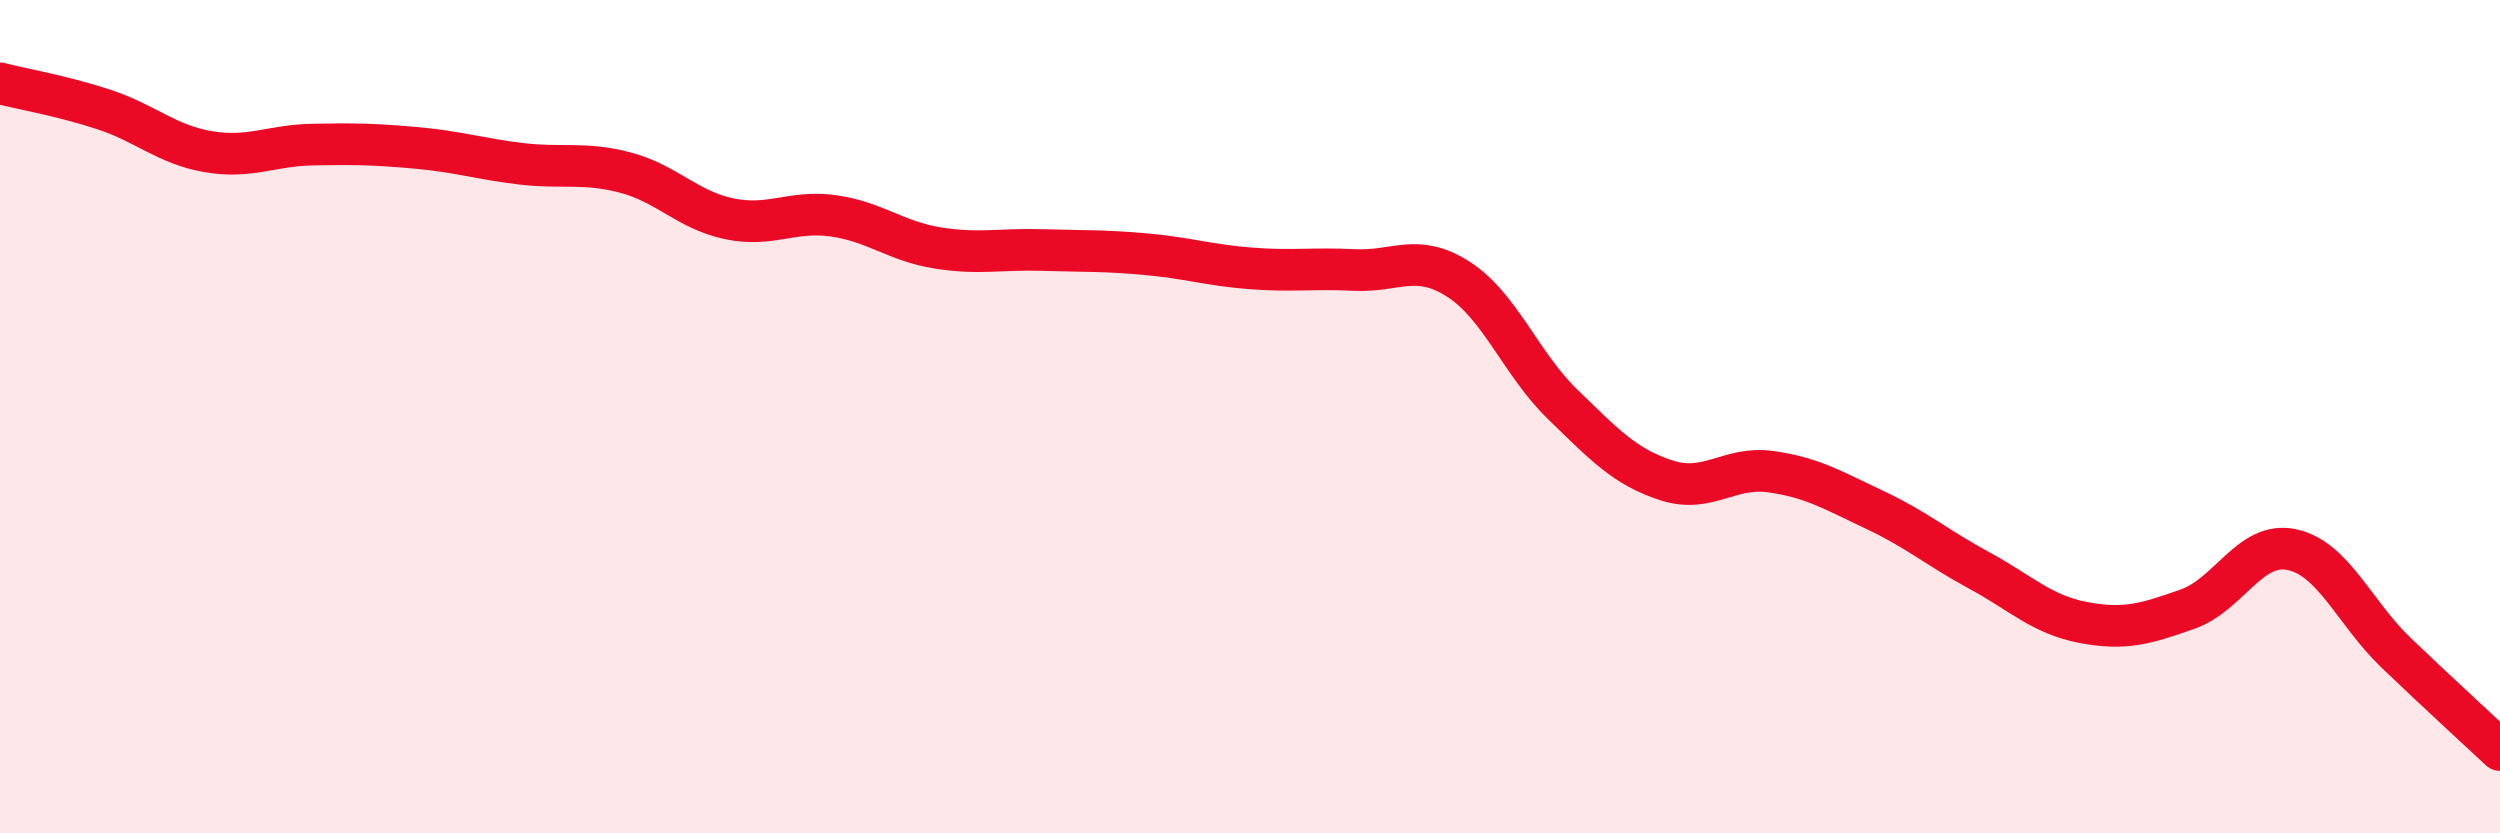
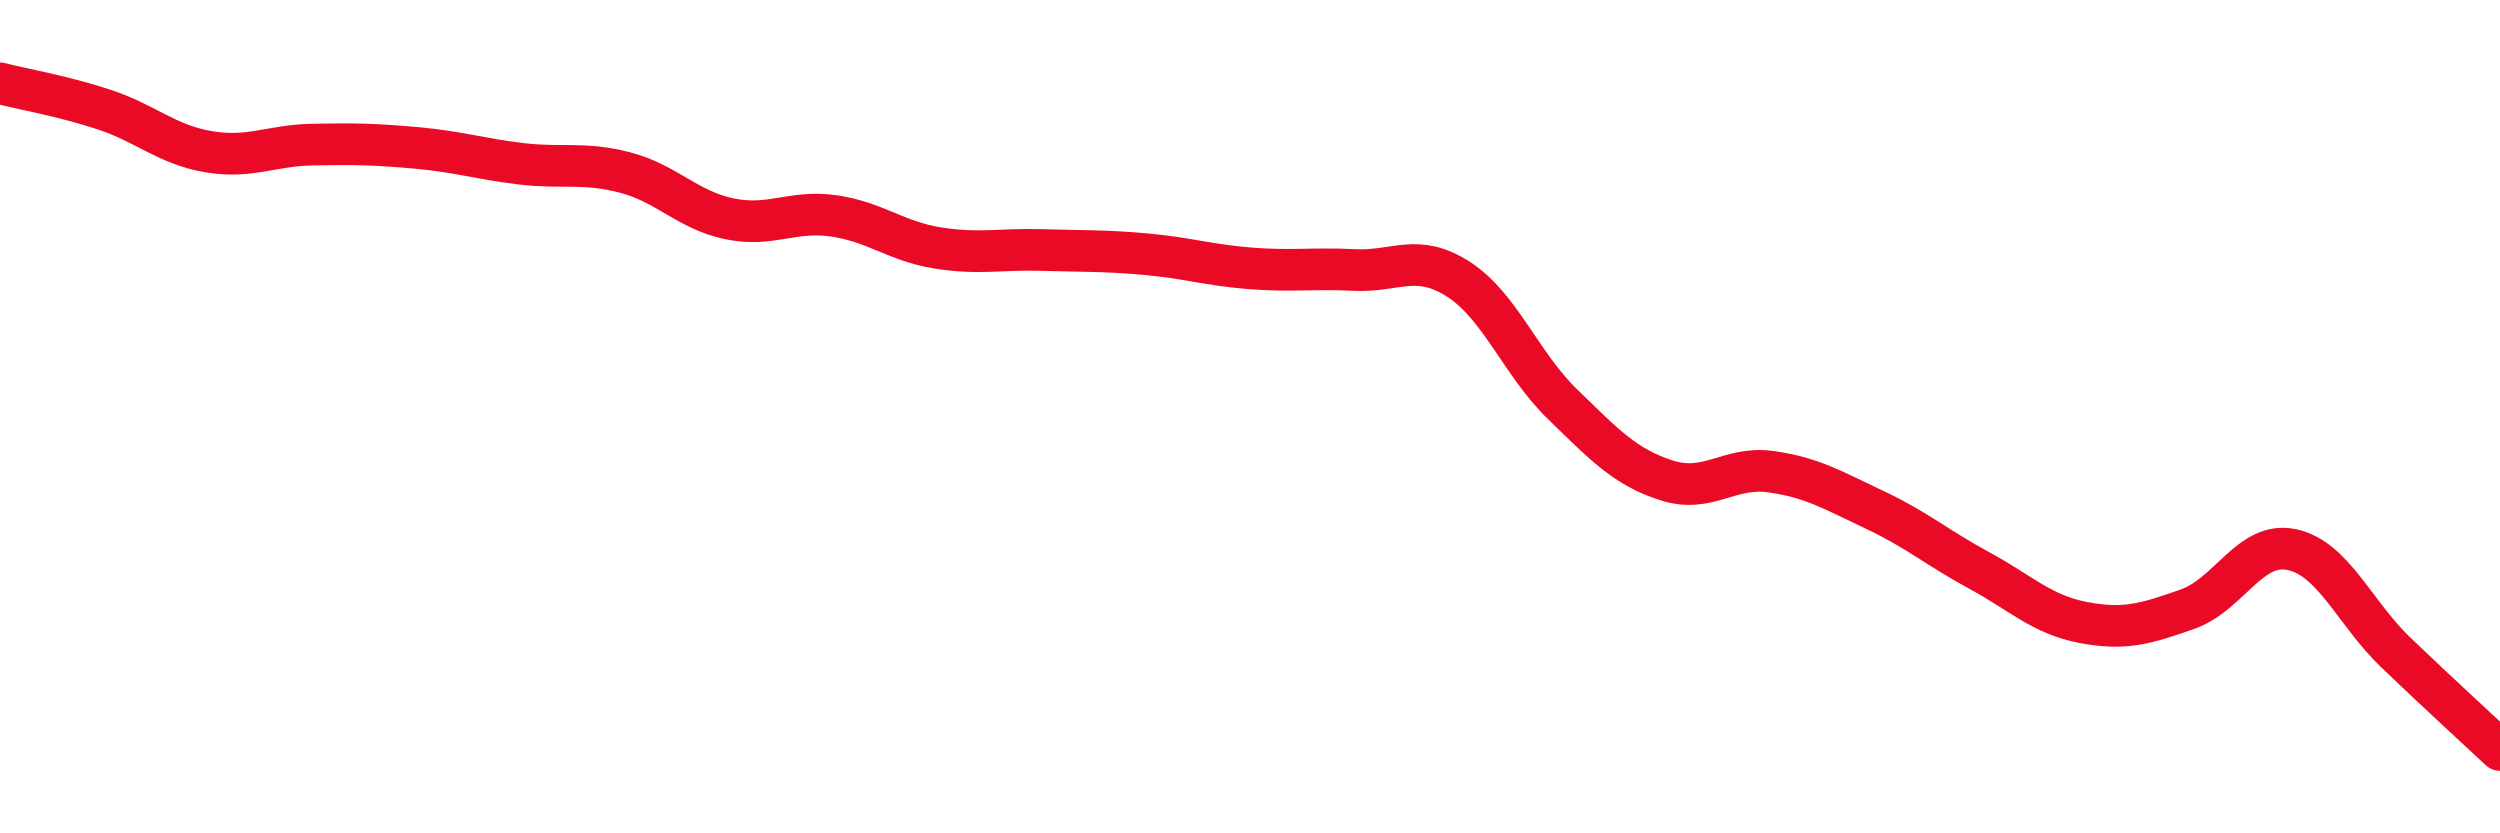
<svg xmlns="http://www.w3.org/2000/svg" width="60" height="20" viewBox="0 0 60 20">
-   <path d="M 0,2 C 0.5,2.13 1.5,2.3 2.5,2.63 C 3.5,2.96 4,3.47 5,3.64 C 6,3.81 6.5,3.49 7.5,3.47 C 8.5,3.45 9,3.46 10,3.55 C 11,3.64 11.5,3.81 12.5,3.93 C 13.5,4.05 14,3.88 15,4.14 C 16,4.4 16.5,5.04 17.5,5.25 C 18.5,5.46 19,5.04 20,5.18 C 21,5.32 21.5,5.79 22.5,5.95 C 23.5,6.11 24,5.97 25,6 C 26,6.03 26.5,6.01 27.5,6.1 C 28.5,6.19 29,6.36 30,6.44 C 31,6.52 31.5,6.43 32.5,6.48 C 33.5,6.53 34,6.06 35,6.7 C 36,7.34 36.5,8.73 37.5,9.7 C 38.5,10.67 39,11.21 40,11.53 C 41,11.85 41.5,11.18 42.5,11.32 C 43.5,11.46 44,11.77 45,12.24 C 46,12.71 46.5,13.15 47.5,13.69 C 48.5,14.23 49,14.75 50,14.94 C 51,15.13 51.5,14.97 52.5,14.62 C 53.5,14.27 54,12.98 55,13.19 C 56,13.4 56.5,14.7 57.5,15.66 C 58.5,16.62 59.5,17.53 60,18L60 20L0 20Z" fill="#EB0A25" opacity="0.1" stroke-linecap="round" stroke-linejoin="round" />
  <path d="M 0,2 C 0.5,2.13 1.5,2.3 2.5,2.63 C 3.5,2.96 4,3.47 5,3.64 C 6,3.81 6.5,3.49 7.5,3.47 C 8.5,3.45 9,3.46 10,3.55 C 11,3.64 11.5,3.81 12.5,3.93 C 13.5,4.05 14,3.88 15,4.14 C 16,4.4 16.5,5.04 17.5,5.25 C 18.5,5.46 19,5.04 20,5.18 C 21,5.32 21.5,5.79 22.5,5.95 C 23.5,6.11 24,5.97 25,6 C 26,6.03 26.5,6.01 27.5,6.1 C 28.5,6.19 29,6.36 30,6.44 C 31,6.52 31.5,6.43 32.5,6.48 C 33.5,6.53 34,6.06 35,6.7 C 36,7.34 36.5,8.73 37.5,9.7 C 38.5,10.67 39,11.21 40,11.53 C 41,11.85 41.5,11.18 42.5,11.32 C 43.5,11.46 44,11.77 45,12.24 C 46,12.71 46.5,13.15 47.5,13.69 C 48.5,14.23 49,14.75 50,14.94 C 51,15.13 51.5,14.97 52.5,14.62 C 53.5,14.27 54,12.98 55,13.19 C 56,13.4 56.5,14.7 57.5,15.66 C 58.5,16.62 59.5,17.53 60,18" stroke="#EB0A25" stroke-width="1" fill="none" stroke-linecap="round" stroke-linejoin="round" />
</svg>